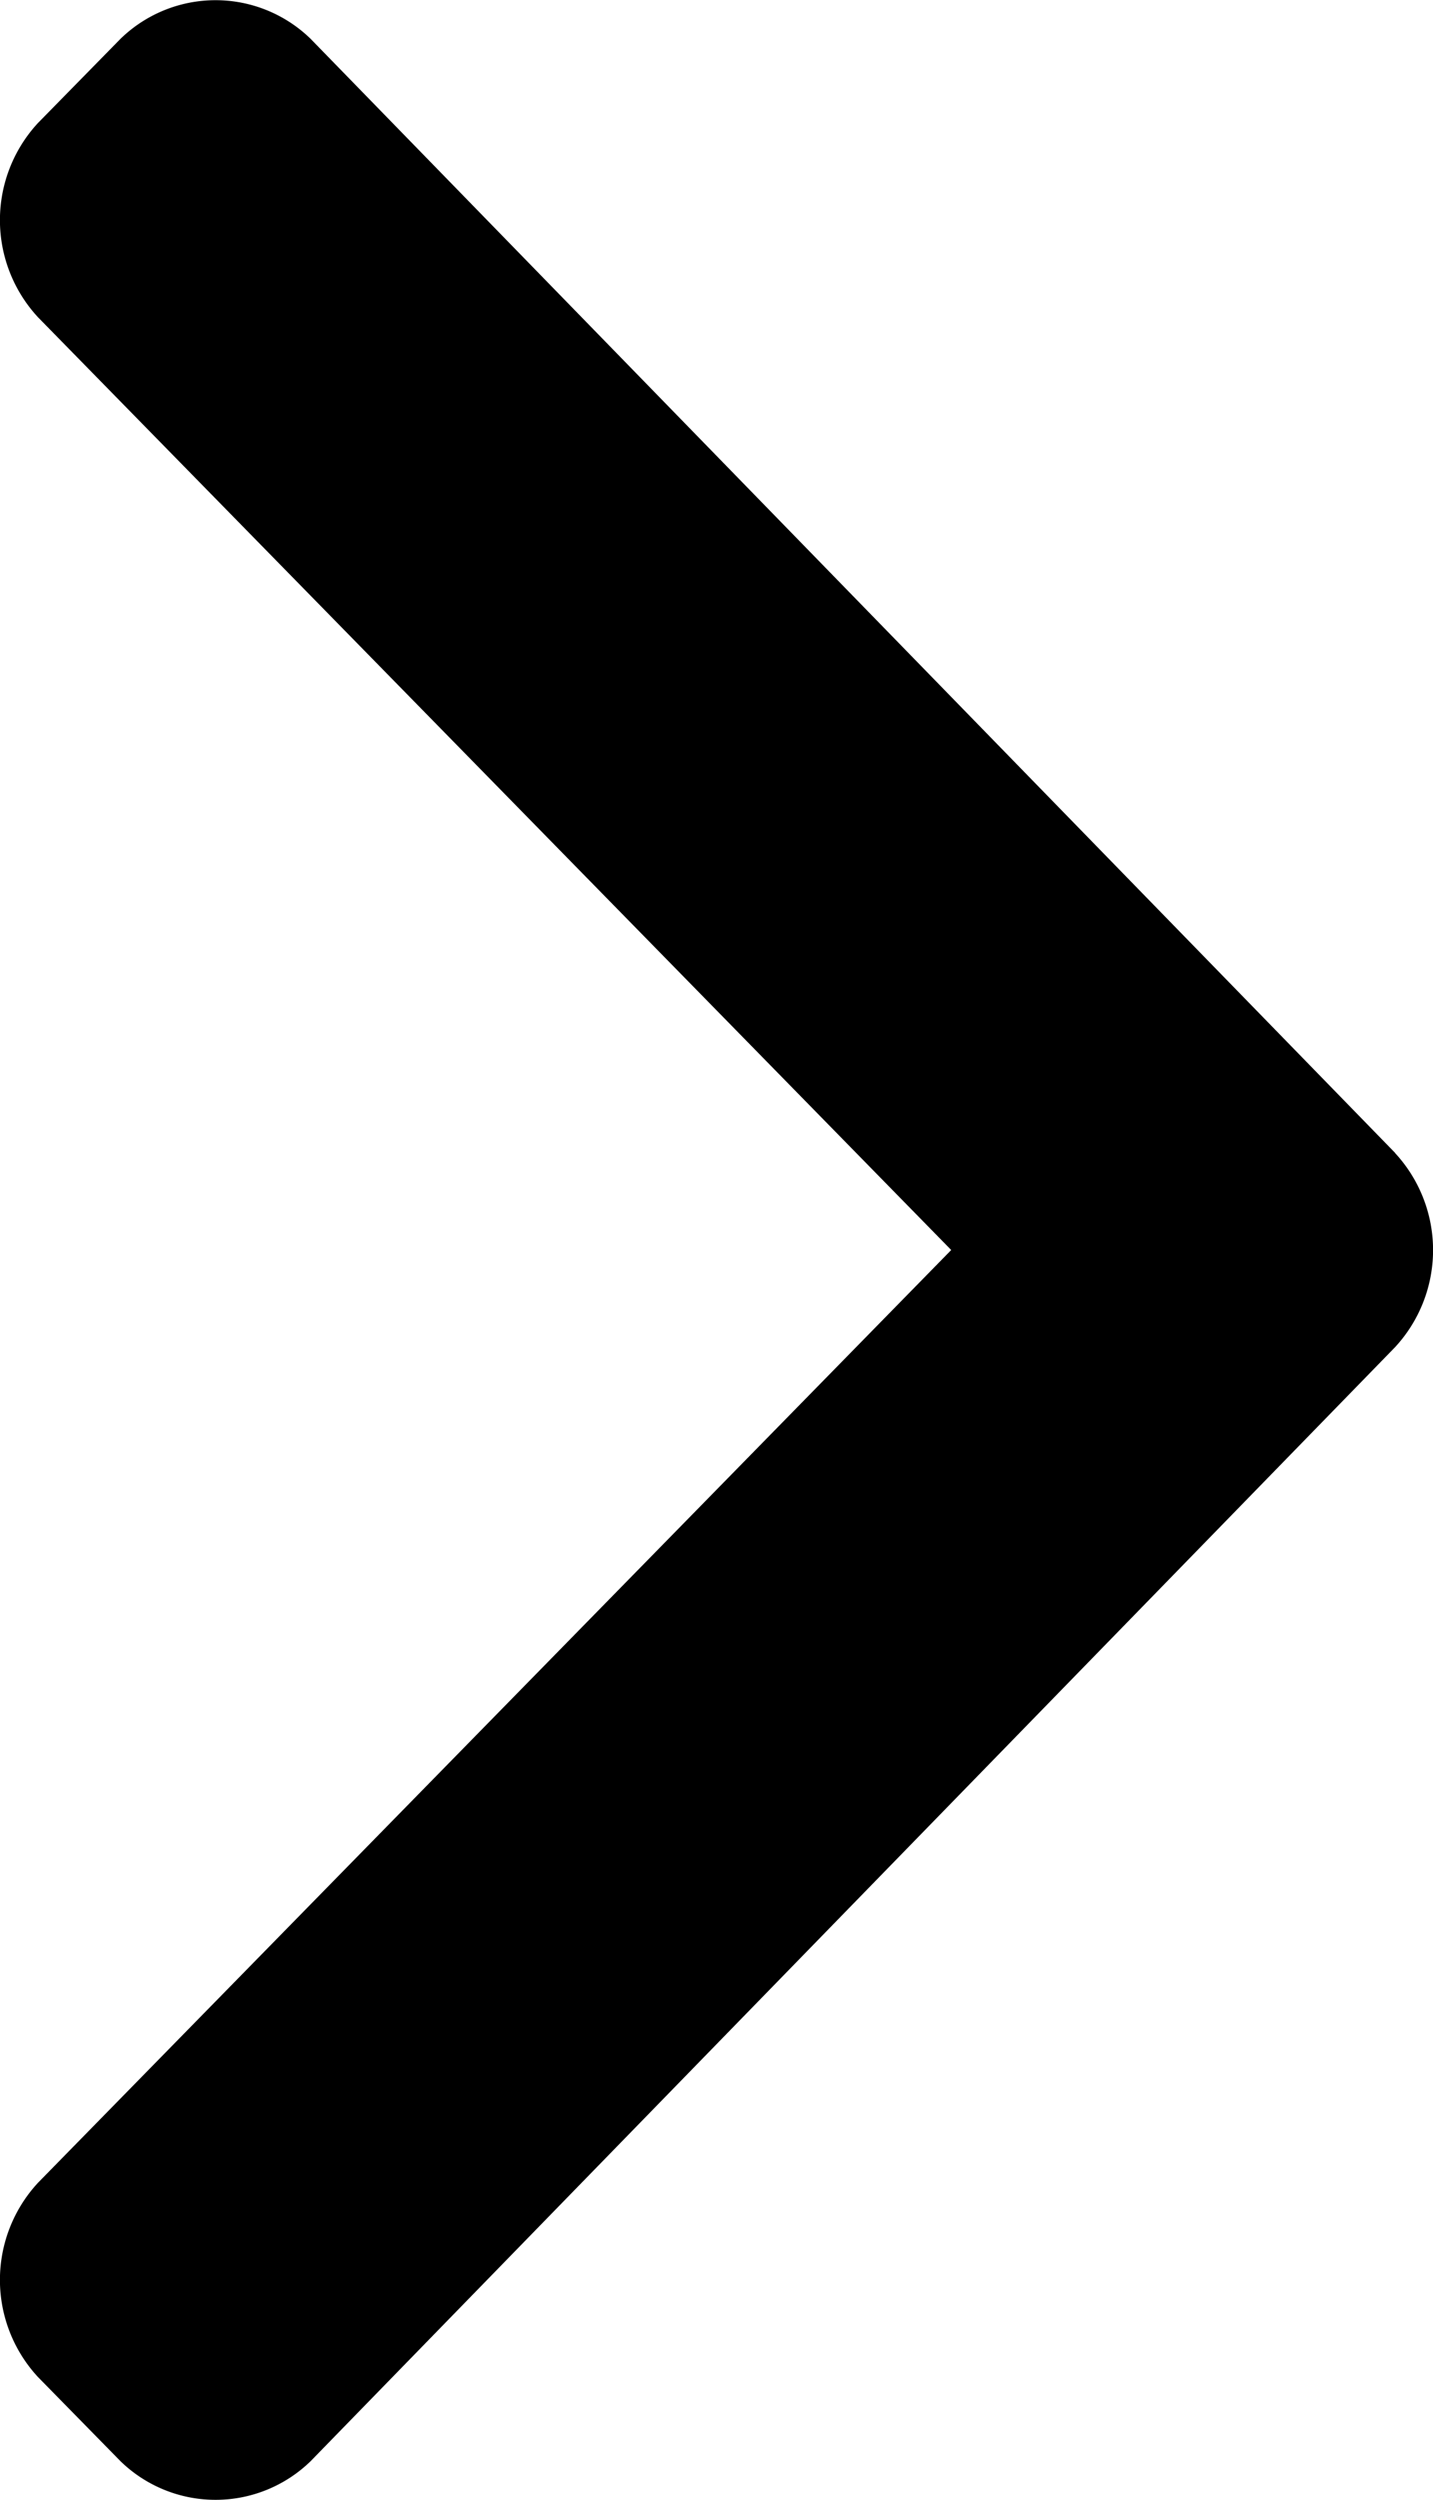
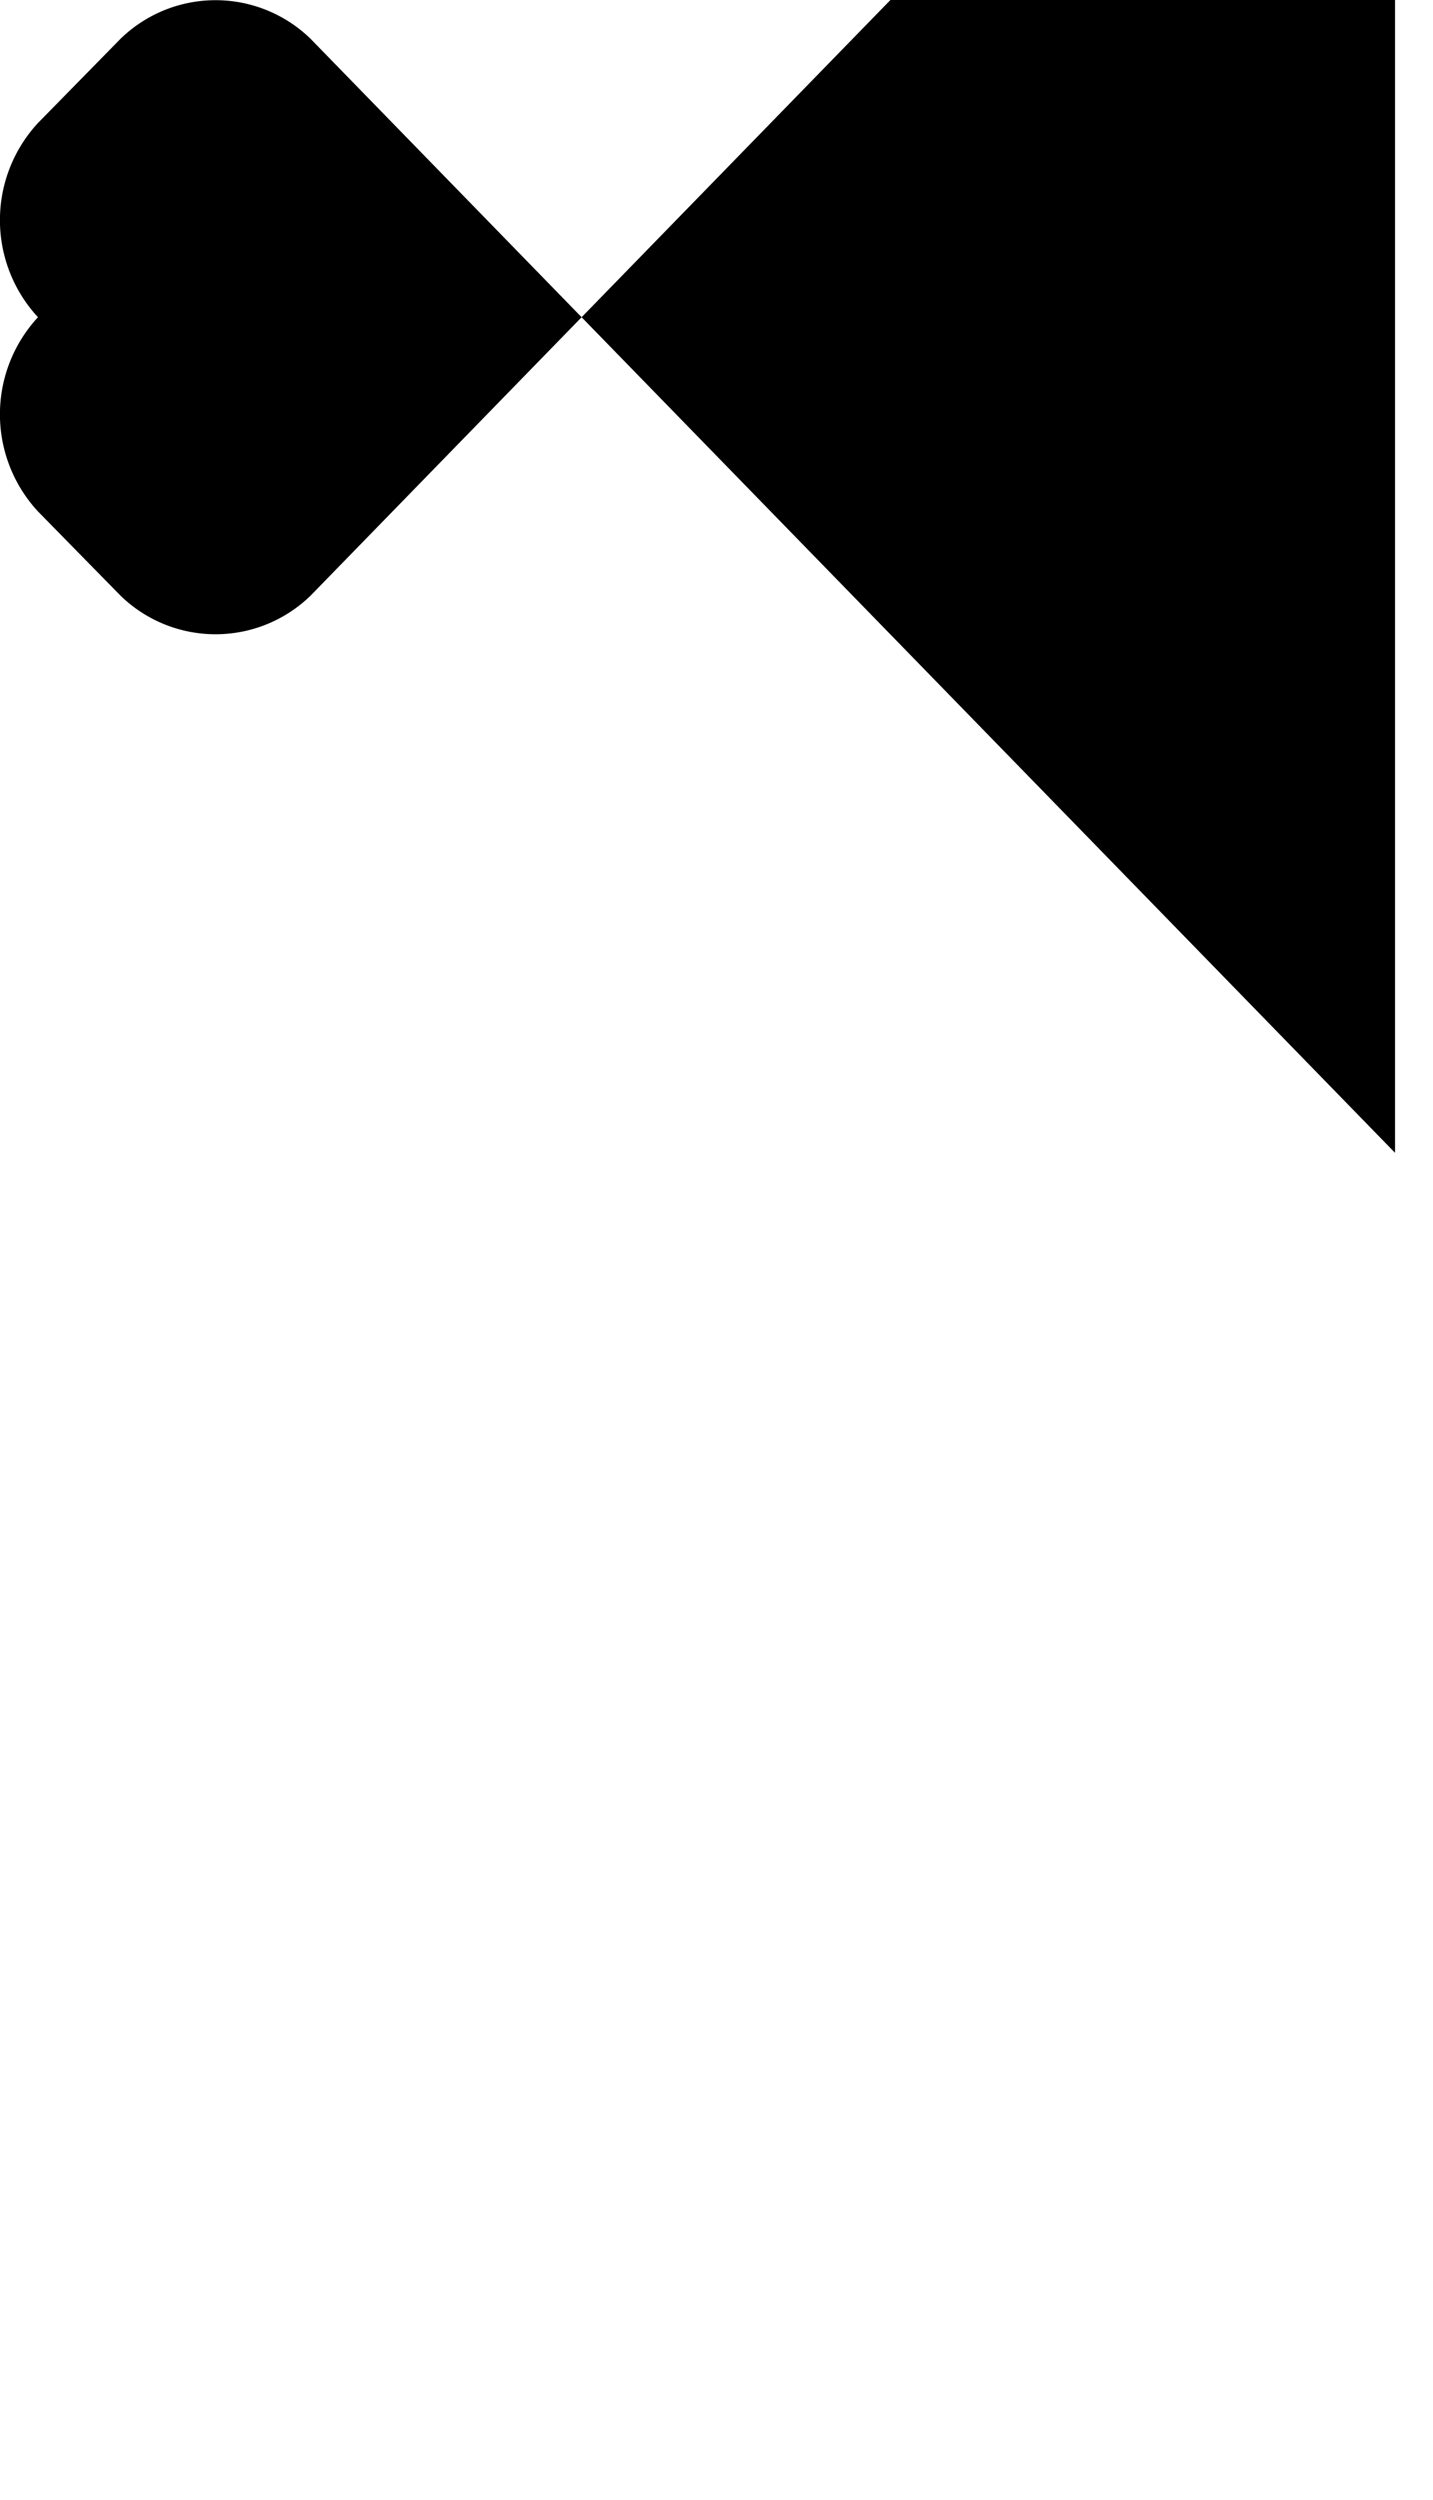
<svg xmlns="http://www.w3.org/2000/svg" width="7.888" height="13.76" viewBox="0 0 7.888 13.76">
-   <path d="M7.679 6.345 1.71.214a.75.75 0 0 0-1.047 0L.209.677a.787.787 0 0 0 0 1.069L5.236 6.88.209 12.014a.787.787 0 0 0 0 1.069l.454.463a.75.75 0 0 0 1.047 0l5.969-6.131a.787.787 0 0 0 0-1.069Z" />
+   <path d="M7.679 6.345 1.71.214a.75.75 0 0 0-1.047 0L.209.677a.787.787 0 0 0 0 1.069a.787.787 0 0 0 0 1.069l.454.463a.75.75 0 0 0 1.047 0l5.969-6.131a.787.787 0 0 0 0-1.069Z" />
</svg>